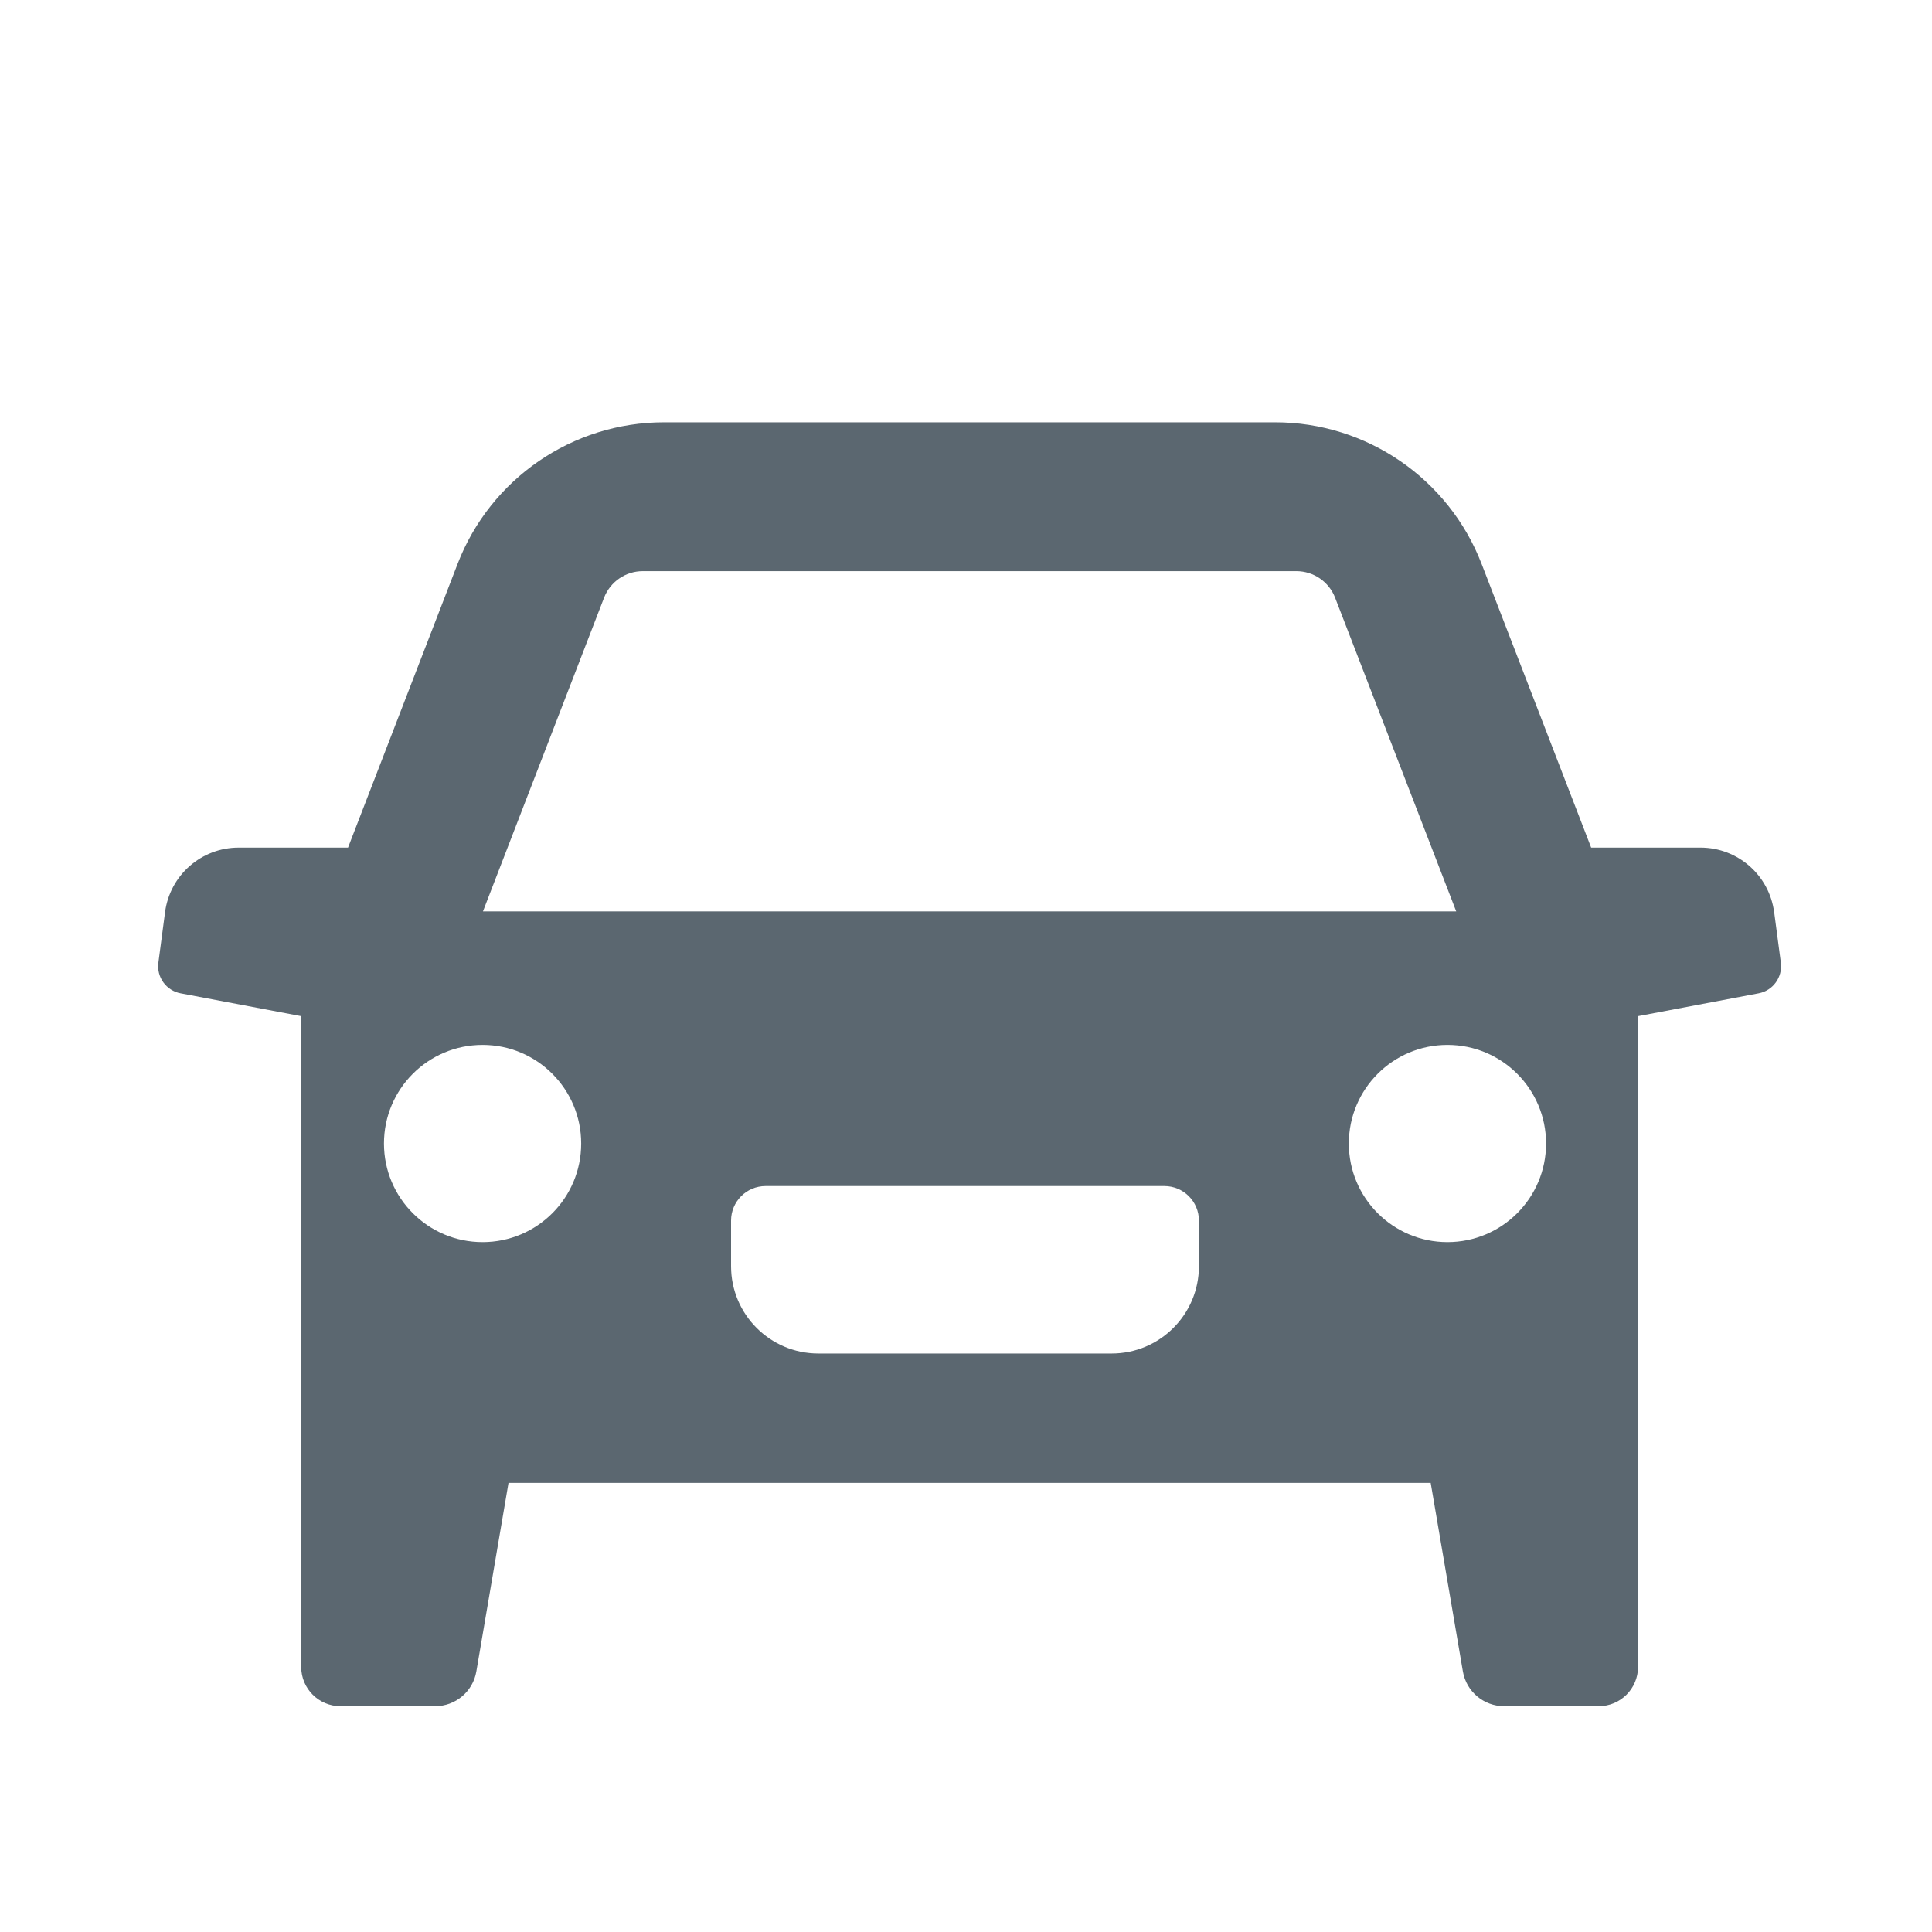
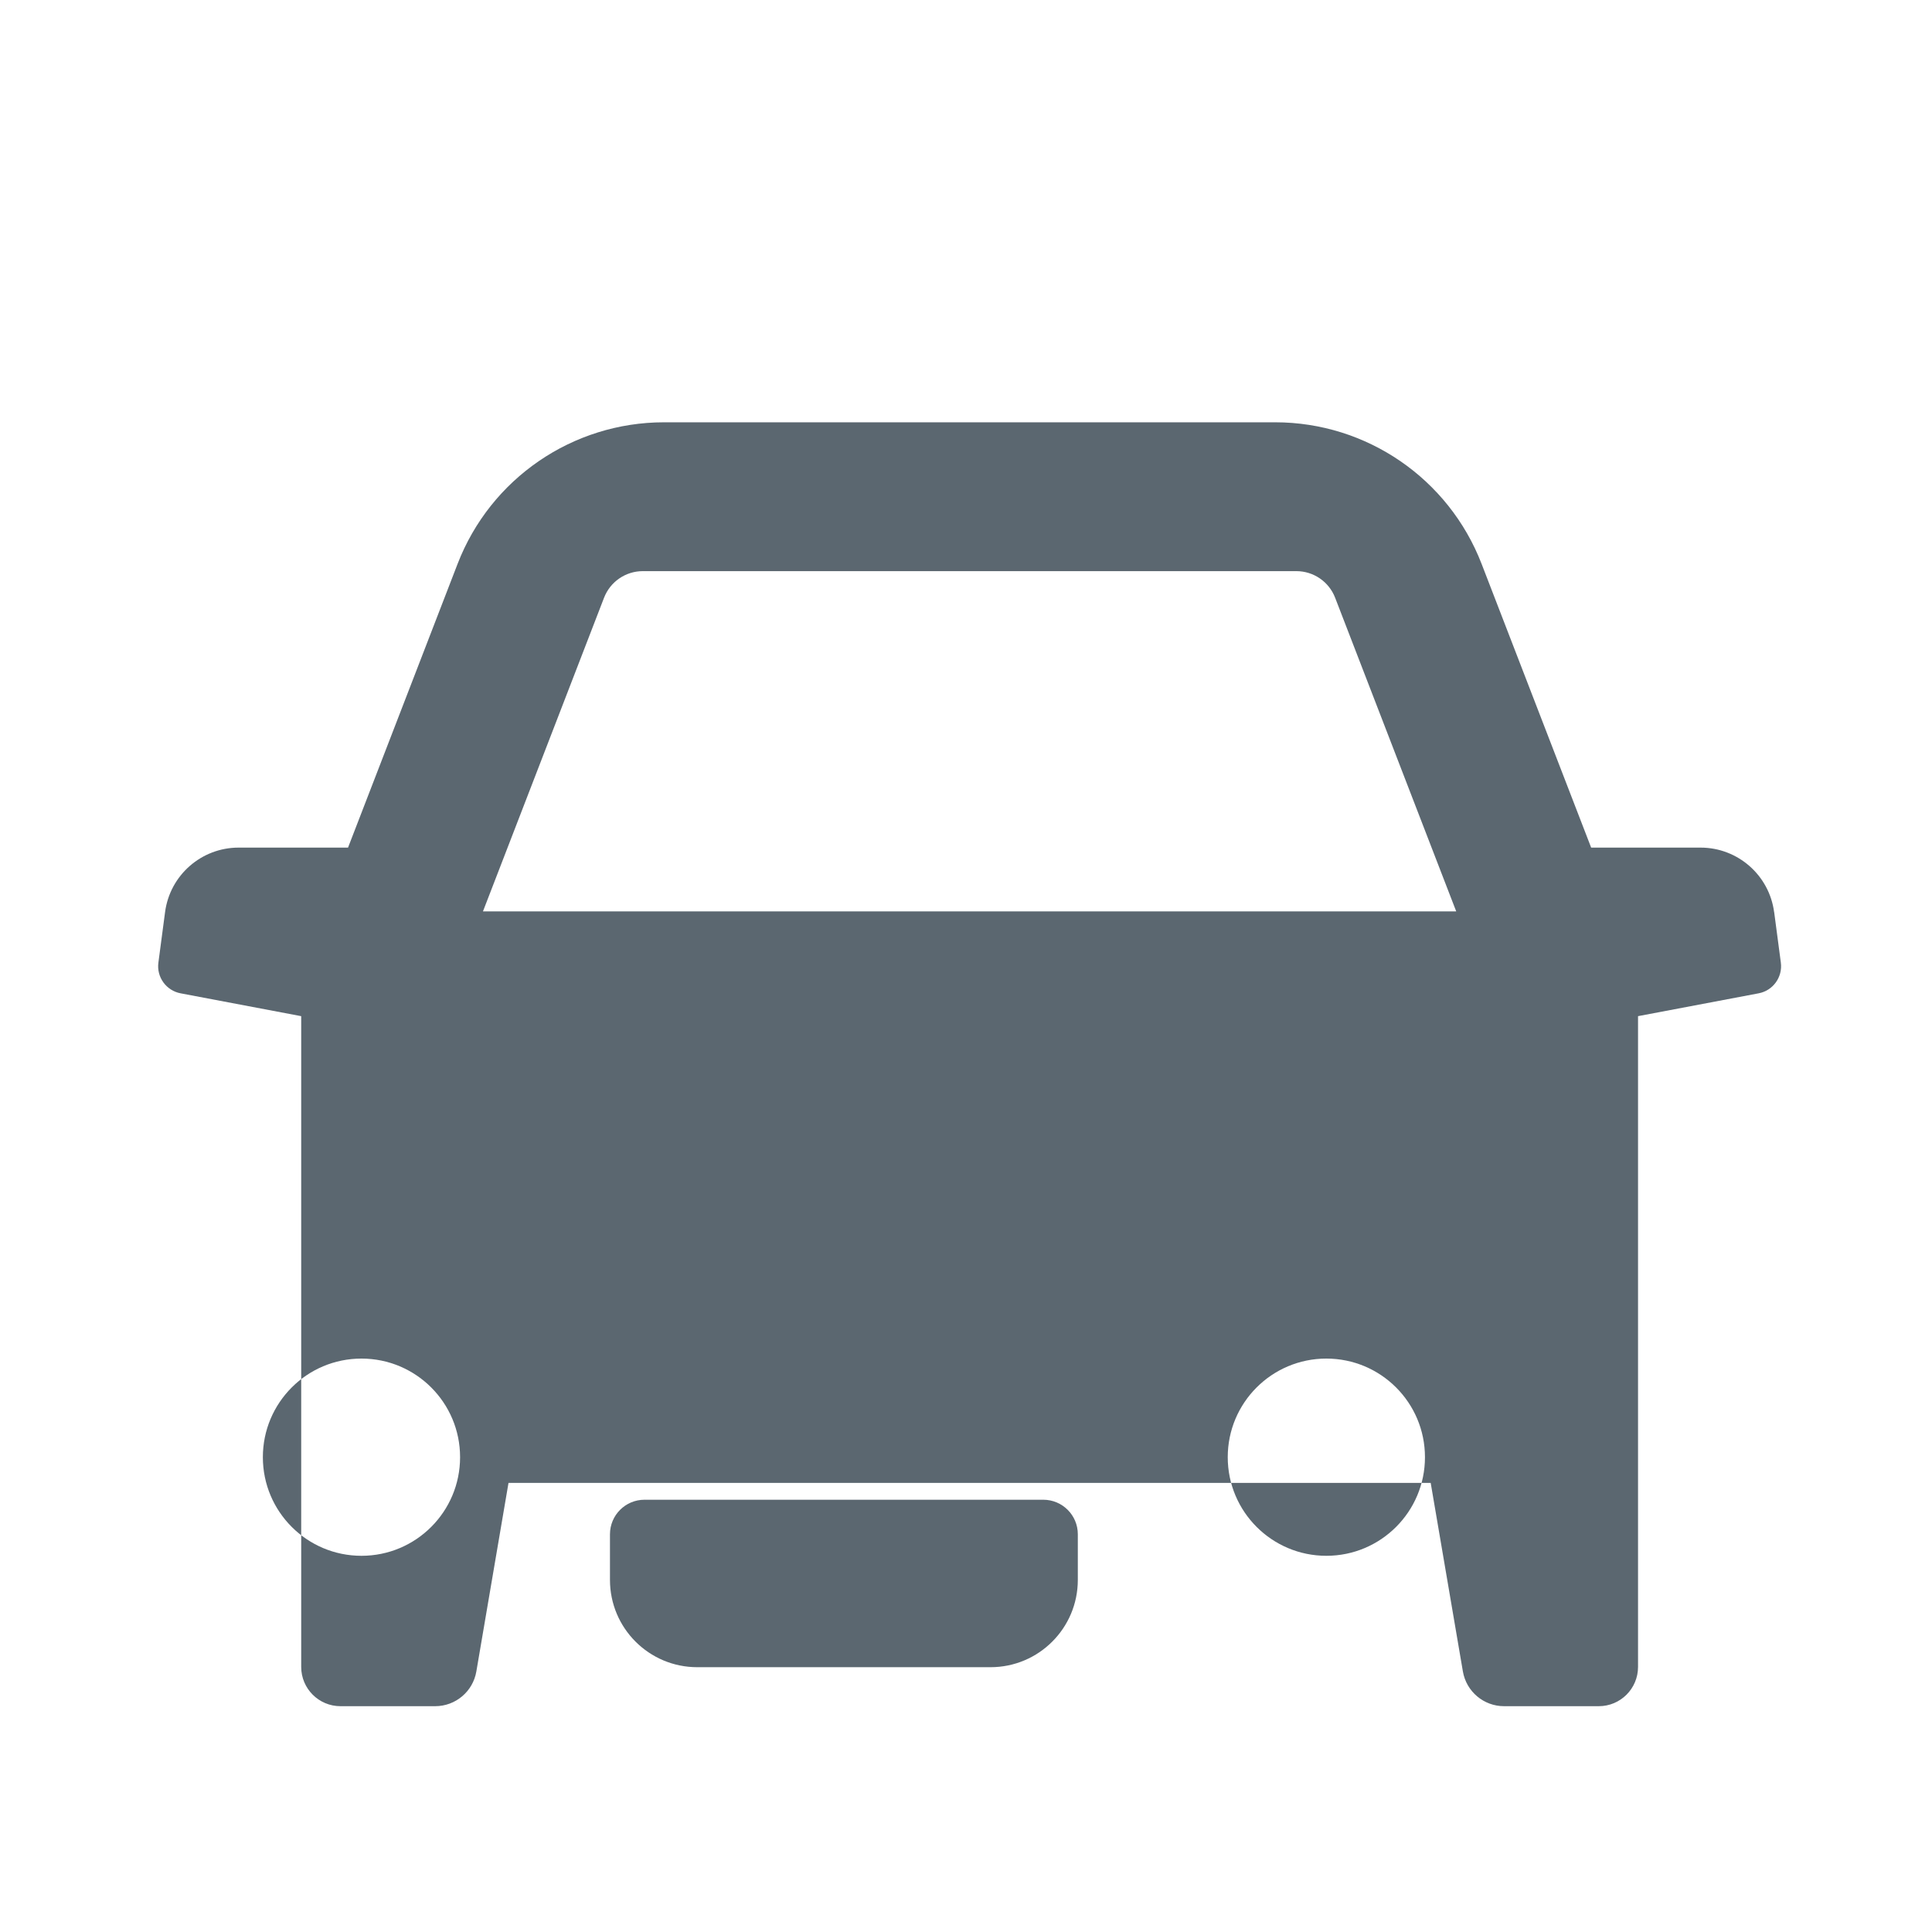
<svg xmlns="http://www.w3.org/2000/svg" height="50" viewBox="0 0 50 50" width="50">
-   <path d="m45.914 23.605c-.126-.955-.941-1.669-1.904-1.669h-2.831l-2.835-7.342c-.853-2.208-2.976-3.665-5.343-3.665h-15.816c-2.367 0-4.491 1.456-5.343 3.665l-2.835 7.342h-2.831c-.964 0-1.778.714-1.904 1.669l-.173 1.308c-.05.375.203.724.575.794l3.121.591v16.842c0 .561.455 1.016 1.016 1.016h2.451c.527 0 .978-.38 1.066-.9l.832-4.879h23.866l.833 4.879c.089.52.539.9 1.066.9h2.451c.561 0 1.016-.455 1.016-1.016v-16.842l3.121-.591c.372-.07.624-.419.575-.794l-.173-1.308zm-30.281-8.136c.16-.414.558-.688 1.003-.688h16.914c.444 0 .843.273 1.003.688l3.134 8.118h-25.188zm-3.144 16.677c-1.409 0-2.552-1.142-2.552-2.552s1.142-2.552 2.552-2.552 2.552 1.142 2.552 2.552-1.142 2.552-2.552 2.552zm18.539.624c0 1.247-1.011 2.259-2.259 2.259h-7.59c-1.247 0-2.259-1.011-2.259-2.259v-1.181c0-.494.4-.894.894-.894h10.32c.494 0 .894.4.894.894zm6.432-.624c-1.409 0-2.552-1.142-2.552-2.552s1.142-2.552 2.552-2.552 2.552 1.142 2.552 2.552-1.142 2.552-2.552 2.552z" fill="#5b6770" />
+   <path d="m45.914 23.605c-.126-.955-.941-1.669-1.904-1.669h-2.831l-2.835-7.342c-.853-2.208-2.976-3.665-5.343-3.665h-15.816c-2.367 0-4.491 1.456-5.343 3.665l-2.835 7.342h-2.831c-.964 0-1.778.714-1.904 1.669l-.173 1.308c-.05.375.203.724.575.794l3.121.591v16.842c0 .561.455 1.016 1.016 1.016h2.451c.527 0 .978-.38 1.066-.9l.832-4.879h23.866l.833 4.879c.089.52.539.9 1.066.9h2.451c.561 0 1.016-.455 1.016-1.016v-16.842l3.121-.591c.372-.07.624-.419.575-.794l-.173-1.308zm-30.281-8.136c.16-.414.558-.688 1.003-.688h16.914c.444 0 .843.273 1.003.688l3.134 8.118h-25.188m-3.144 16.677c-1.409 0-2.552-1.142-2.552-2.552s1.142-2.552 2.552-2.552 2.552 1.142 2.552 2.552-1.142 2.552-2.552 2.552zm18.539.624c0 1.247-1.011 2.259-2.259 2.259h-7.59c-1.247 0-2.259-1.011-2.259-2.259v-1.181c0-.494.4-.894.894-.894h10.32c.494 0 .894.4.894.894zm6.432-.624c-1.409 0-2.552-1.142-2.552-2.552s1.142-2.552 2.552-2.552 2.552 1.142 2.552 2.552-1.142 2.552-2.552 2.552z" fill="#5b6770" />
</svg>